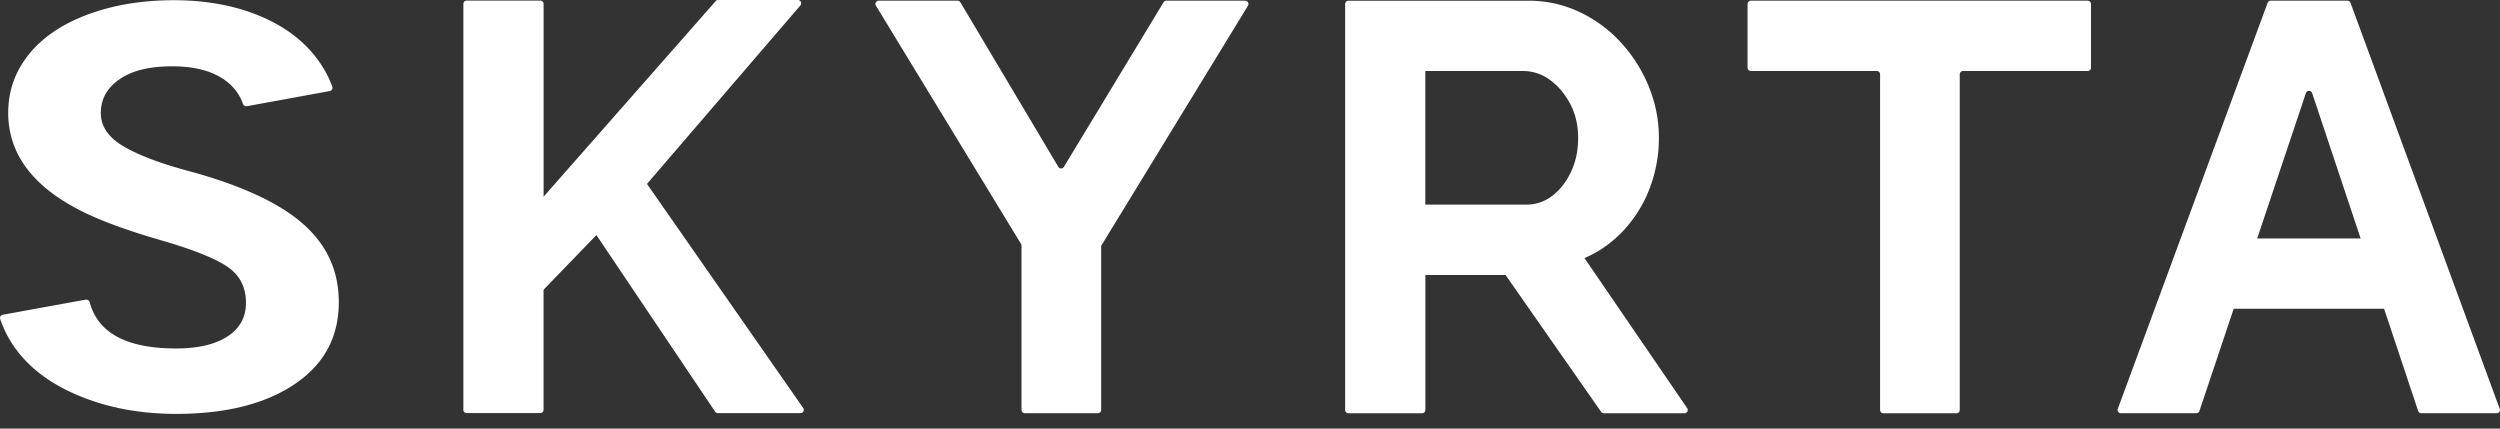
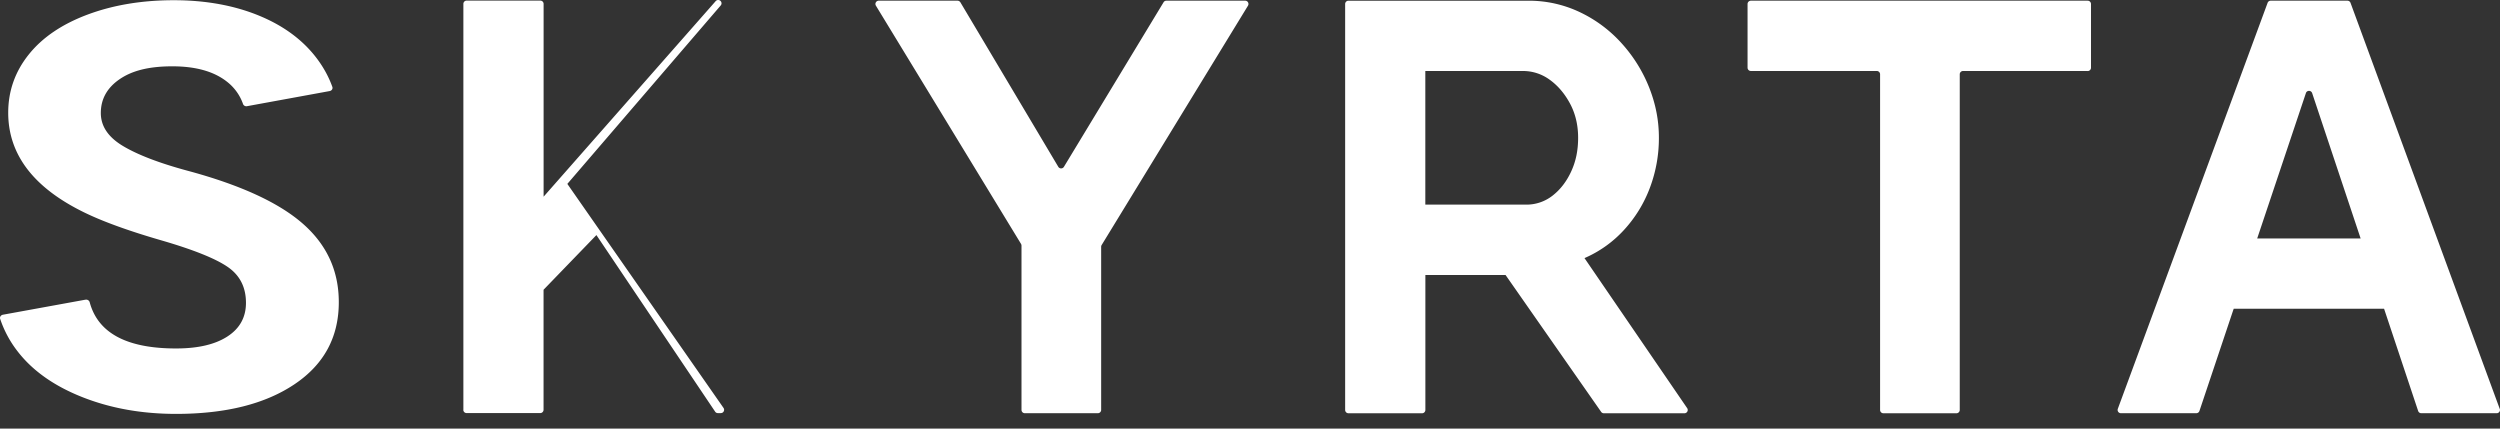
<svg xmlns="http://www.w3.org/2000/svg" width="140" height="24" fill="none">
  <rect width="100%" height="100%" fill="#333333" stroke="none" />
-   <path d="M25.949 22.948V.218c0-.1.08-.185.185-.185h4.122c.101 0 .186.08.186.185v10.796L40.079.062A.187.187 0 0 1 40.22 0h4.46c.157 0 .245.185.14.306l-8.589 9.992 8.746 12.546c.084.123 0 .29-.153.29H40.2a.179.179 0 0 1-.153-.082l-6.648-9.888-2.96 3.062v6.722c0 .1-.082.185-.186.185h-4.122a.185.185 0 0 1-.186-.185h.004ZM53.782.13l5.482 9.211c.072.12.244.12.316 0L65.16.127a.183.183 0 0 1 .156-.088h4.415c.143 0 .23.156.156.28l-8.196 13.405a.2.2 0 0 0-.026.098v9.132a.185.185 0 0 1-.185.186h-4.09a.185.185 0 0 1-.186-.186v-9.198a.208.208 0 0 0-.026-.097L49.051.319a.184.184 0 0 1 .156-.28h4.415c.065 0 .124.036.16.091Zm63.135 3.846h-6.986a.185.185 0 0 0-.185.185v18.797c0 .1-.082.185-.186.185h-4.09a.185.185 0 0 1-.185-.185V4.16c0-.1-.082-.185-.186-.185h-7.05a.185.185 0 0 1-.186-.185V.225c0-.101.082-.186.186-.186h18.861c.101 0 .186.081.186.186v3.569c0 .1-.082.185-.186.185l.007-.003Zm23.067 18.917L131.629.159a.184.184 0 0 0-.173-.12h-4.298a.183.183 0 0 0-.172.12l-8.388 22.734a.183.183 0 0 0 .172.247h4.224a.188.188 0 0 0 .175-.127l1.887-5.632.033-.091h8.42l.03.091 1.877 5.632a.185.185 0 0 0 .176.127h4.223a.183.183 0 0 0 .172-.247h-.003Zm-13.581-9.54 2.727-8.137c.055-.17.293-.17.351 0l2.714 8.137h-5.792Zm-37.67 1.1a6.492 6.492 0 0 0 2.213-1.578 7.227 7.227 0 0 0 1.448-2.36 7.867 7.867 0 0 0 .504-2.797c0-.976-.18-1.887-.537-2.798a8.16 8.16 0 0 0-1.53-2.473A7.418 7.418 0 0 0 88.49.69a6.638 6.638 0 0 0-2.912-.65H75.514a.185.185 0 0 0-.186.185v22.733c0 .1.081.185.186.185h4.122c.1 0 .185-.081.185-.185V15.4h4.49l5.346 7.655a.183.183 0 0 0 .156.088h4.516a.184.184 0 0 0 .157-.28l-5.753-8.407v-.003Zm-.748-4.848c-.26.563-.609 1.015-1.041 1.35a2.363 2.363 0 0 1-1.497.504h-5.629V3.976h5.466a2.52 2.52 0 0 1 1.497.488c.455.325.836.771 1.139 1.334.302.563.455 1.204.455 1.92 0 .715-.13 1.324-.39 1.887ZM4.787 16.784a.201.201 0 0 1 .235.14c.462 1.725 2.072 2.59 4.835 2.59 1.233 0 2.193-.224 2.882-.674.69-.448 1.035-1.076 1.035-1.88 0-.879-.345-1.552-1.035-2.02-.69-.47-1.932-.967-3.728-1.487-1.796-.521-3.218-1.035-4.266-1.543C1.888 10.524.46 8.66.46 6.314c0-1.217.384-2.304 1.149-3.26.764-.957 1.864-1.702 3.299-2.239C6.339.282 7.95.012 9.733.012c1.783 0 3.397.293 4.8.875 1.405.582 2.495 1.406 3.272 2.47.345.474.615.976.807 1.51.036.103-.036.214-.153.233l-4.623.846a.197.197 0 0 1-.228-.127 2.715 2.715 0 0 0-.901-1.246c-.726-.572-1.744-.859-3.055-.859-1.312 0-2.252.241-2.951.72-.703.481-1.055 1.112-1.055 1.896 0 .732.41 1.347 1.234 1.842.823.494 2.033.96 3.634 1.392 2.948.794 5.092 1.78 6.439 2.958 1.347 1.178 2.02 2.642 2.02 4.399 0 1.952-.823 3.481-2.47 4.59-1.646 1.11-3.861 1.667-6.646 1.667-1.933 0-3.696-.32-5.284-.954-1.588-.634-2.802-1.503-3.635-2.61a6.107 6.107 0 0 1-.93-1.76c-.033-.1.039-.208.156-.23l4.627-.843-.004.003Z" fill="#fff" />
+   <path d="M25.949 22.948V.218c0-.1.08-.185.185-.185h4.122c.101 0 .186.08.186.185v10.796L40.079.062A.187.187 0 0 1 40.22 0c.157 0 .245.185.14.306l-8.589 9.992 8.746 12.546c.084.123 0 .29-.153.29H40.2a.179.179 0 0 1-.153-.082l-6.648-9.888-2.96 3.062v6.722c0 .1-.082.185-.186.185h-4.122a.185.185 0 0 1-.186-.185h.004ZM53.782.13l5.482 9.211c.072.12.244.12.316 0L65.16.127a.183.183 0 0 1 .156-.088h4.415c.143 0 .23.156.156.28l-8.196 13.405a.2.2 0 0 0-.026.098v9.132a.185.185 0 0 1-.185.186h-4.09a.185.185 0 0 1-.186-.186v-9.198a.208.208 0 0 0-.026-.097L49.051.319a.184.184 0 0 1 .156-.28h4.415c.065 0 .124.036.16.091Zm63.135 3.846h-6.986a.185.185 0 0 0-.185.185v18.797c0 .1-.082.185-.186.185h-4.09a.185.185 0 0 1-.185-.185V4.16c0-.1-.082-.185-.186-.185h-7.05a.185.185 0 0 1-.186-.185V.225c0-.101.082-.186.186-.186h18.861c.101 0 .186.081.186.186v3.569c0 .1-.082.185-.186.185l.007-.003Zm23.067 18.917L131.629.159a.184.184 0 0 0-.173-.12h-4.298a.183.183 0 0 0-.172.12l-8.388 22.734a.183.183 0 0 0 .172.247h4.224a.188.188 0 0 0 .175-.127l1.887-5.632.033-.091h8.42l.03.091 1.877 5.632a.185.185 0 0 0 .176.127h4.223a.183.183 0 0 0 .172-.247h-.003Zm-13.581-9.54 2.727-8.137c.055-.17.293-.17.351 0l2.714 8.137h-5.792Zm-37.67 1.1a6.492 6.492 0 0 0 2.213-1.578 7.227 7.227 0 0 0 1.448-2.36 7.867 7.867 0 0 0 .504-2.797c0-.976-.18-1.887-.537-2.798a8.16 8.16 0 0 0-1.53-2.473A7.418 7.418 0 0 0 88.49.69a6.638 6.638 0 0 0-2.912-.65H75.514a.185.185 0 0 0-.186.185v22.733c0 .1.081.185.186.185h4.122c.1 0 .185-.081.185-.185V15.4h4.49l5.346 7.655a.183.183 0 0 0 .156.088h4.516a.184.184 0 0 0 .157-.28l-5.753-8.407v-.003Zm-.748-4.848c-.26.563-.609 1.015-1.041 1.35a2.363 2.363 0 0 1-1.497.504h-5.629V3.976h5.466a2.52 2.52 0 0 1 1.497.488c.455.325.836.771 1.139 1.334.302.563.455 1.204.455 1.92 0 .715-.13 1.324-.39 1.887ZM4.787 16.784a.201.201 0 0 1 .235.14c.462 1.725 2.072 2.59 4.835 2.59 1.233 0 2.193-.224 2.882-.674.69-.448 1.035-1.076 1.035-1.88 0-.879-.345-1.552-1.035-2.02-.69-.47-1.932-.967-3.728-1.487-1.796-.521-3.218-1.035-4.266-1.543C1.888 10.524.46 8.66.46 6.314c0-1.217.384-2.304 1.149-3.26.764-.957 1.864-1.702 3.299-2.239C6.339.282 7.95.012 9.733.012c1.783 0 3.397.293 4.8.875 1.405.582 2.495 1.406 3.272 2.47.345.474.615.976.807 1.51.036.103-.036.214-.153.233l-4.623.846a.197.197 0 0 1-.228-.127 2.715 2.715 0 0 0-.901-1.246c-.726-.572-1.744-.859-3.055-.859-1.312 0-2.252.241-2.951.72-.703.481-1.055 1.112-1.055 1.896 0 .732.41 1.347 1.234 1.842.823.494 2.033.96 3.634 1.392 2.948.794 5.092 1.78 6.439 2.958 1.347 1.178 2.02 2.642 2.02 4.399 0 1.952-.823 3.481-2.47 4.59-1.646 1.11-3.861 1.667-6.646 1.667-1.933 0-3.696-.32-5.284-.954-1.588-.634-2.802-1.503-3.635-2.61a6.107 6.107 0 0 1-.93-1.76c-.033-.1.039-.208.156-.23l4.627-.843-.004.003Z" fill="#fff" />
</svg>